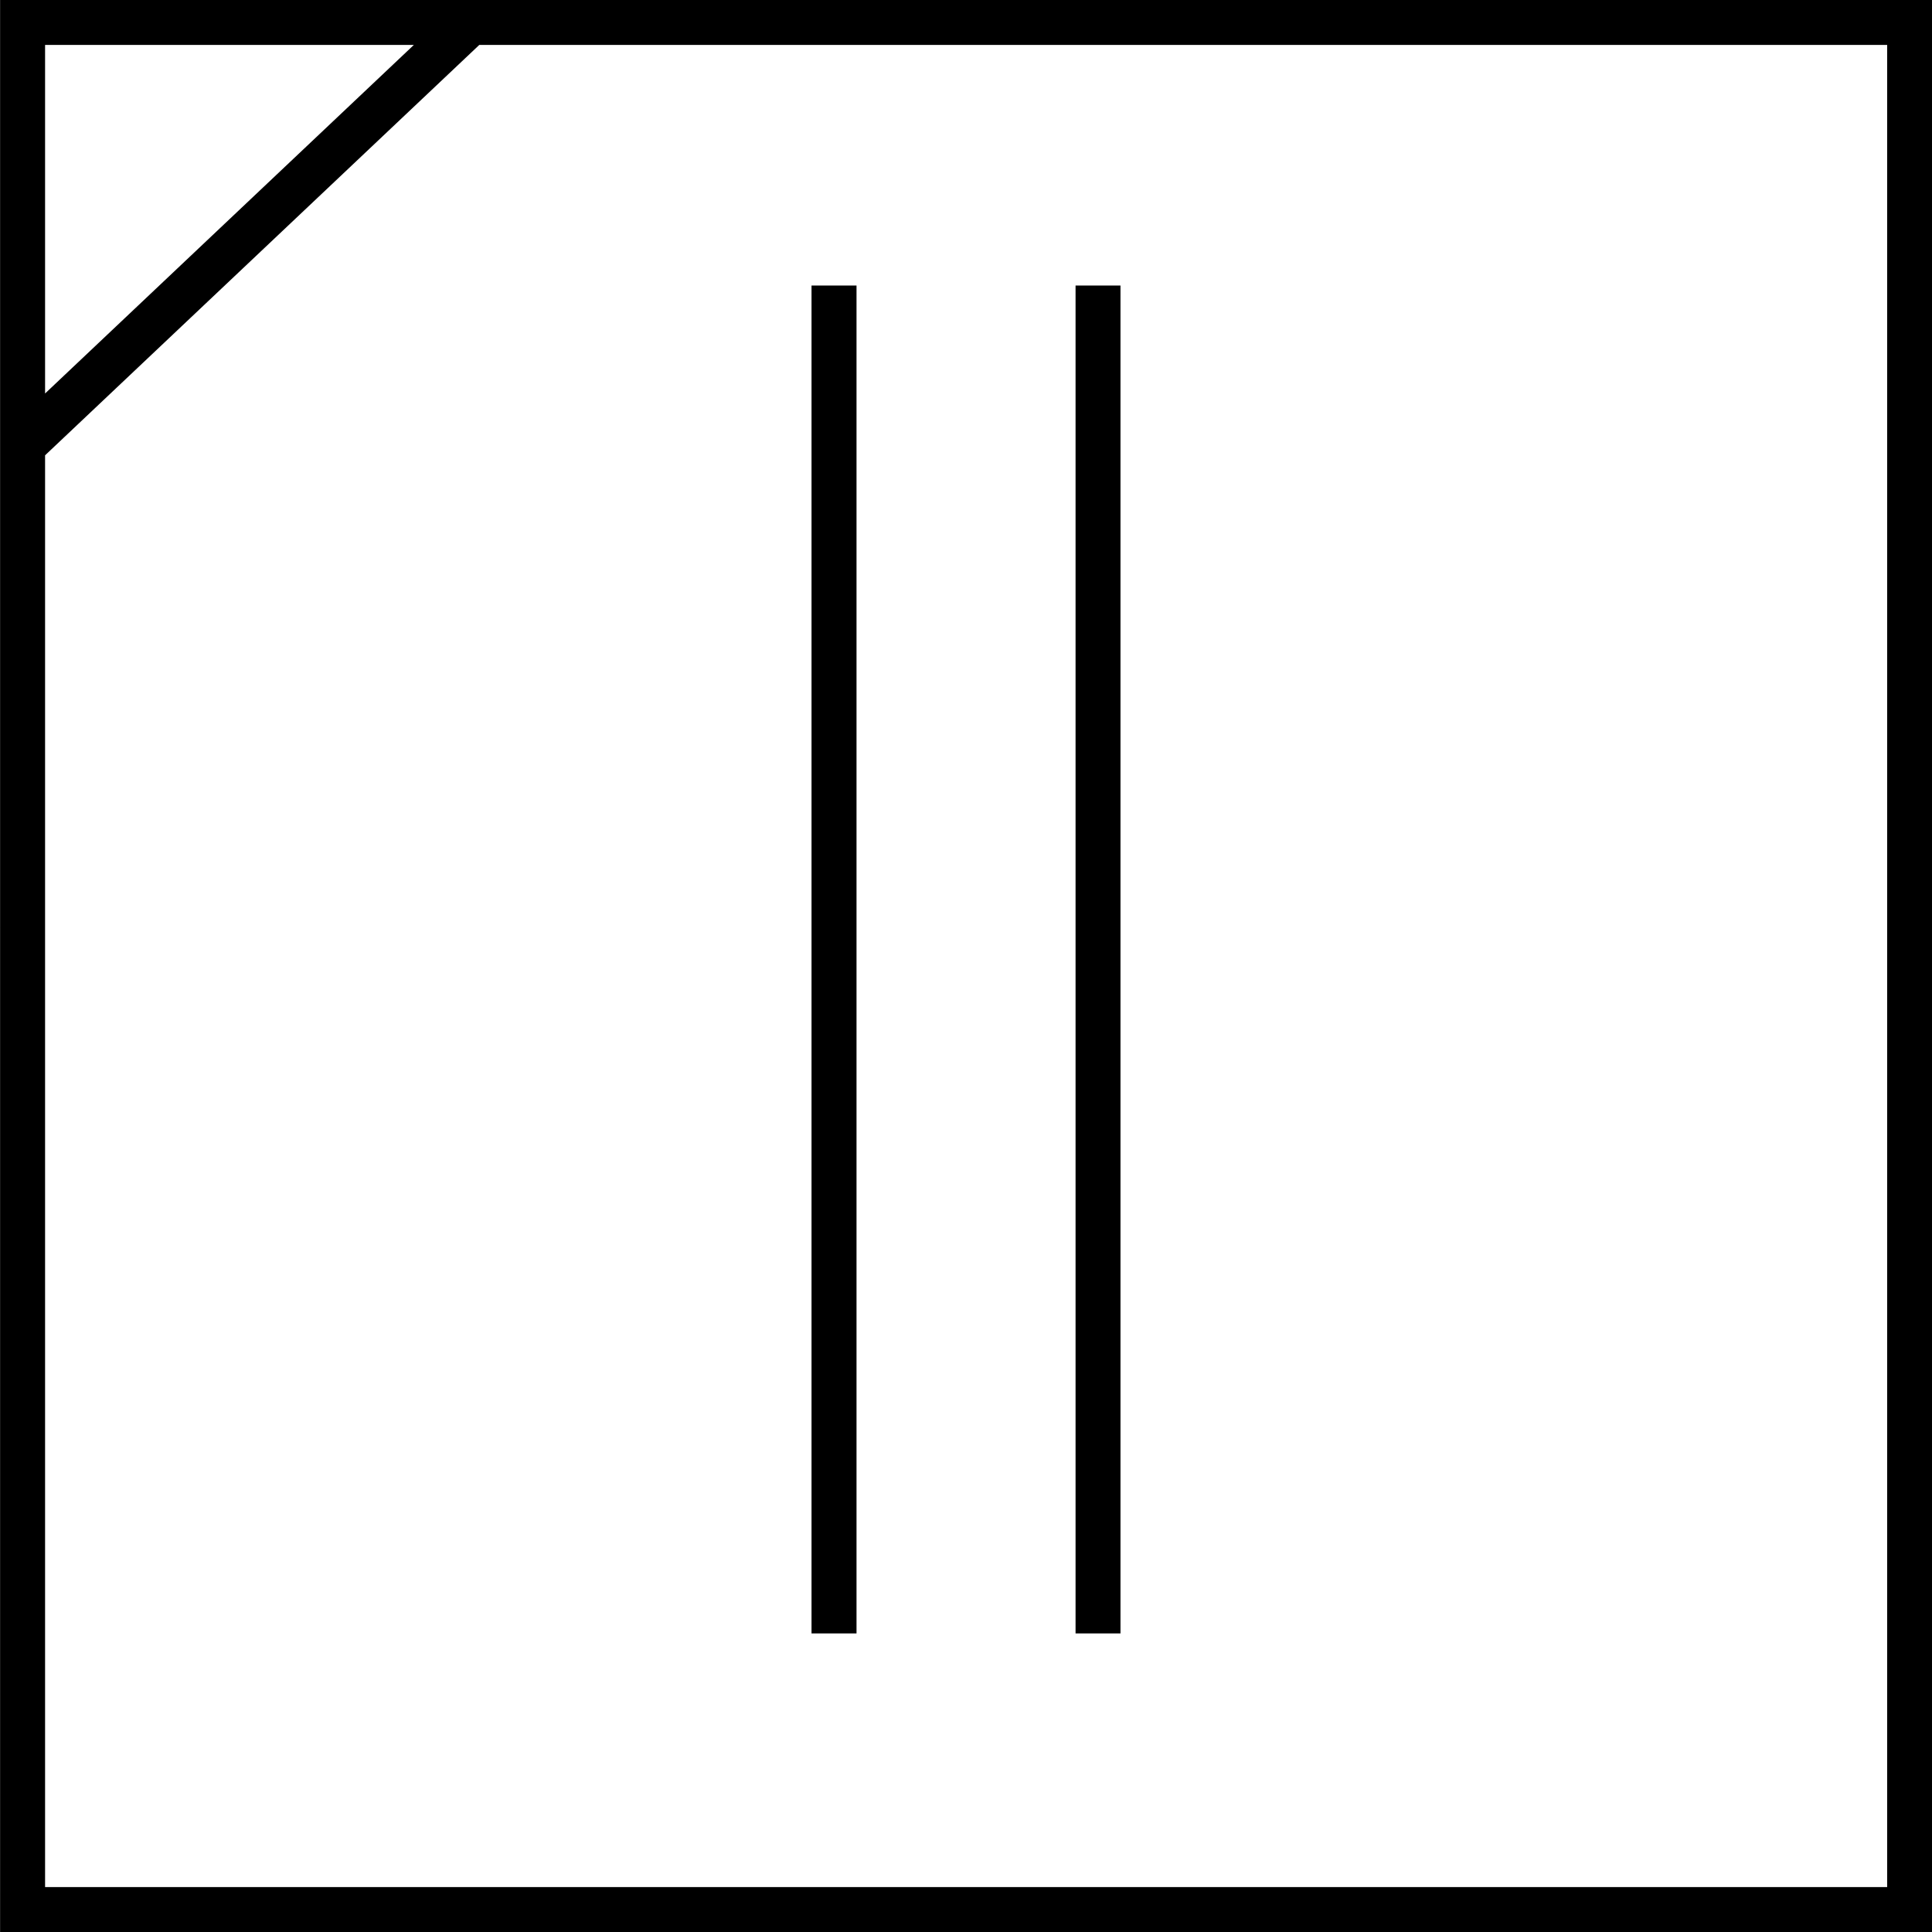
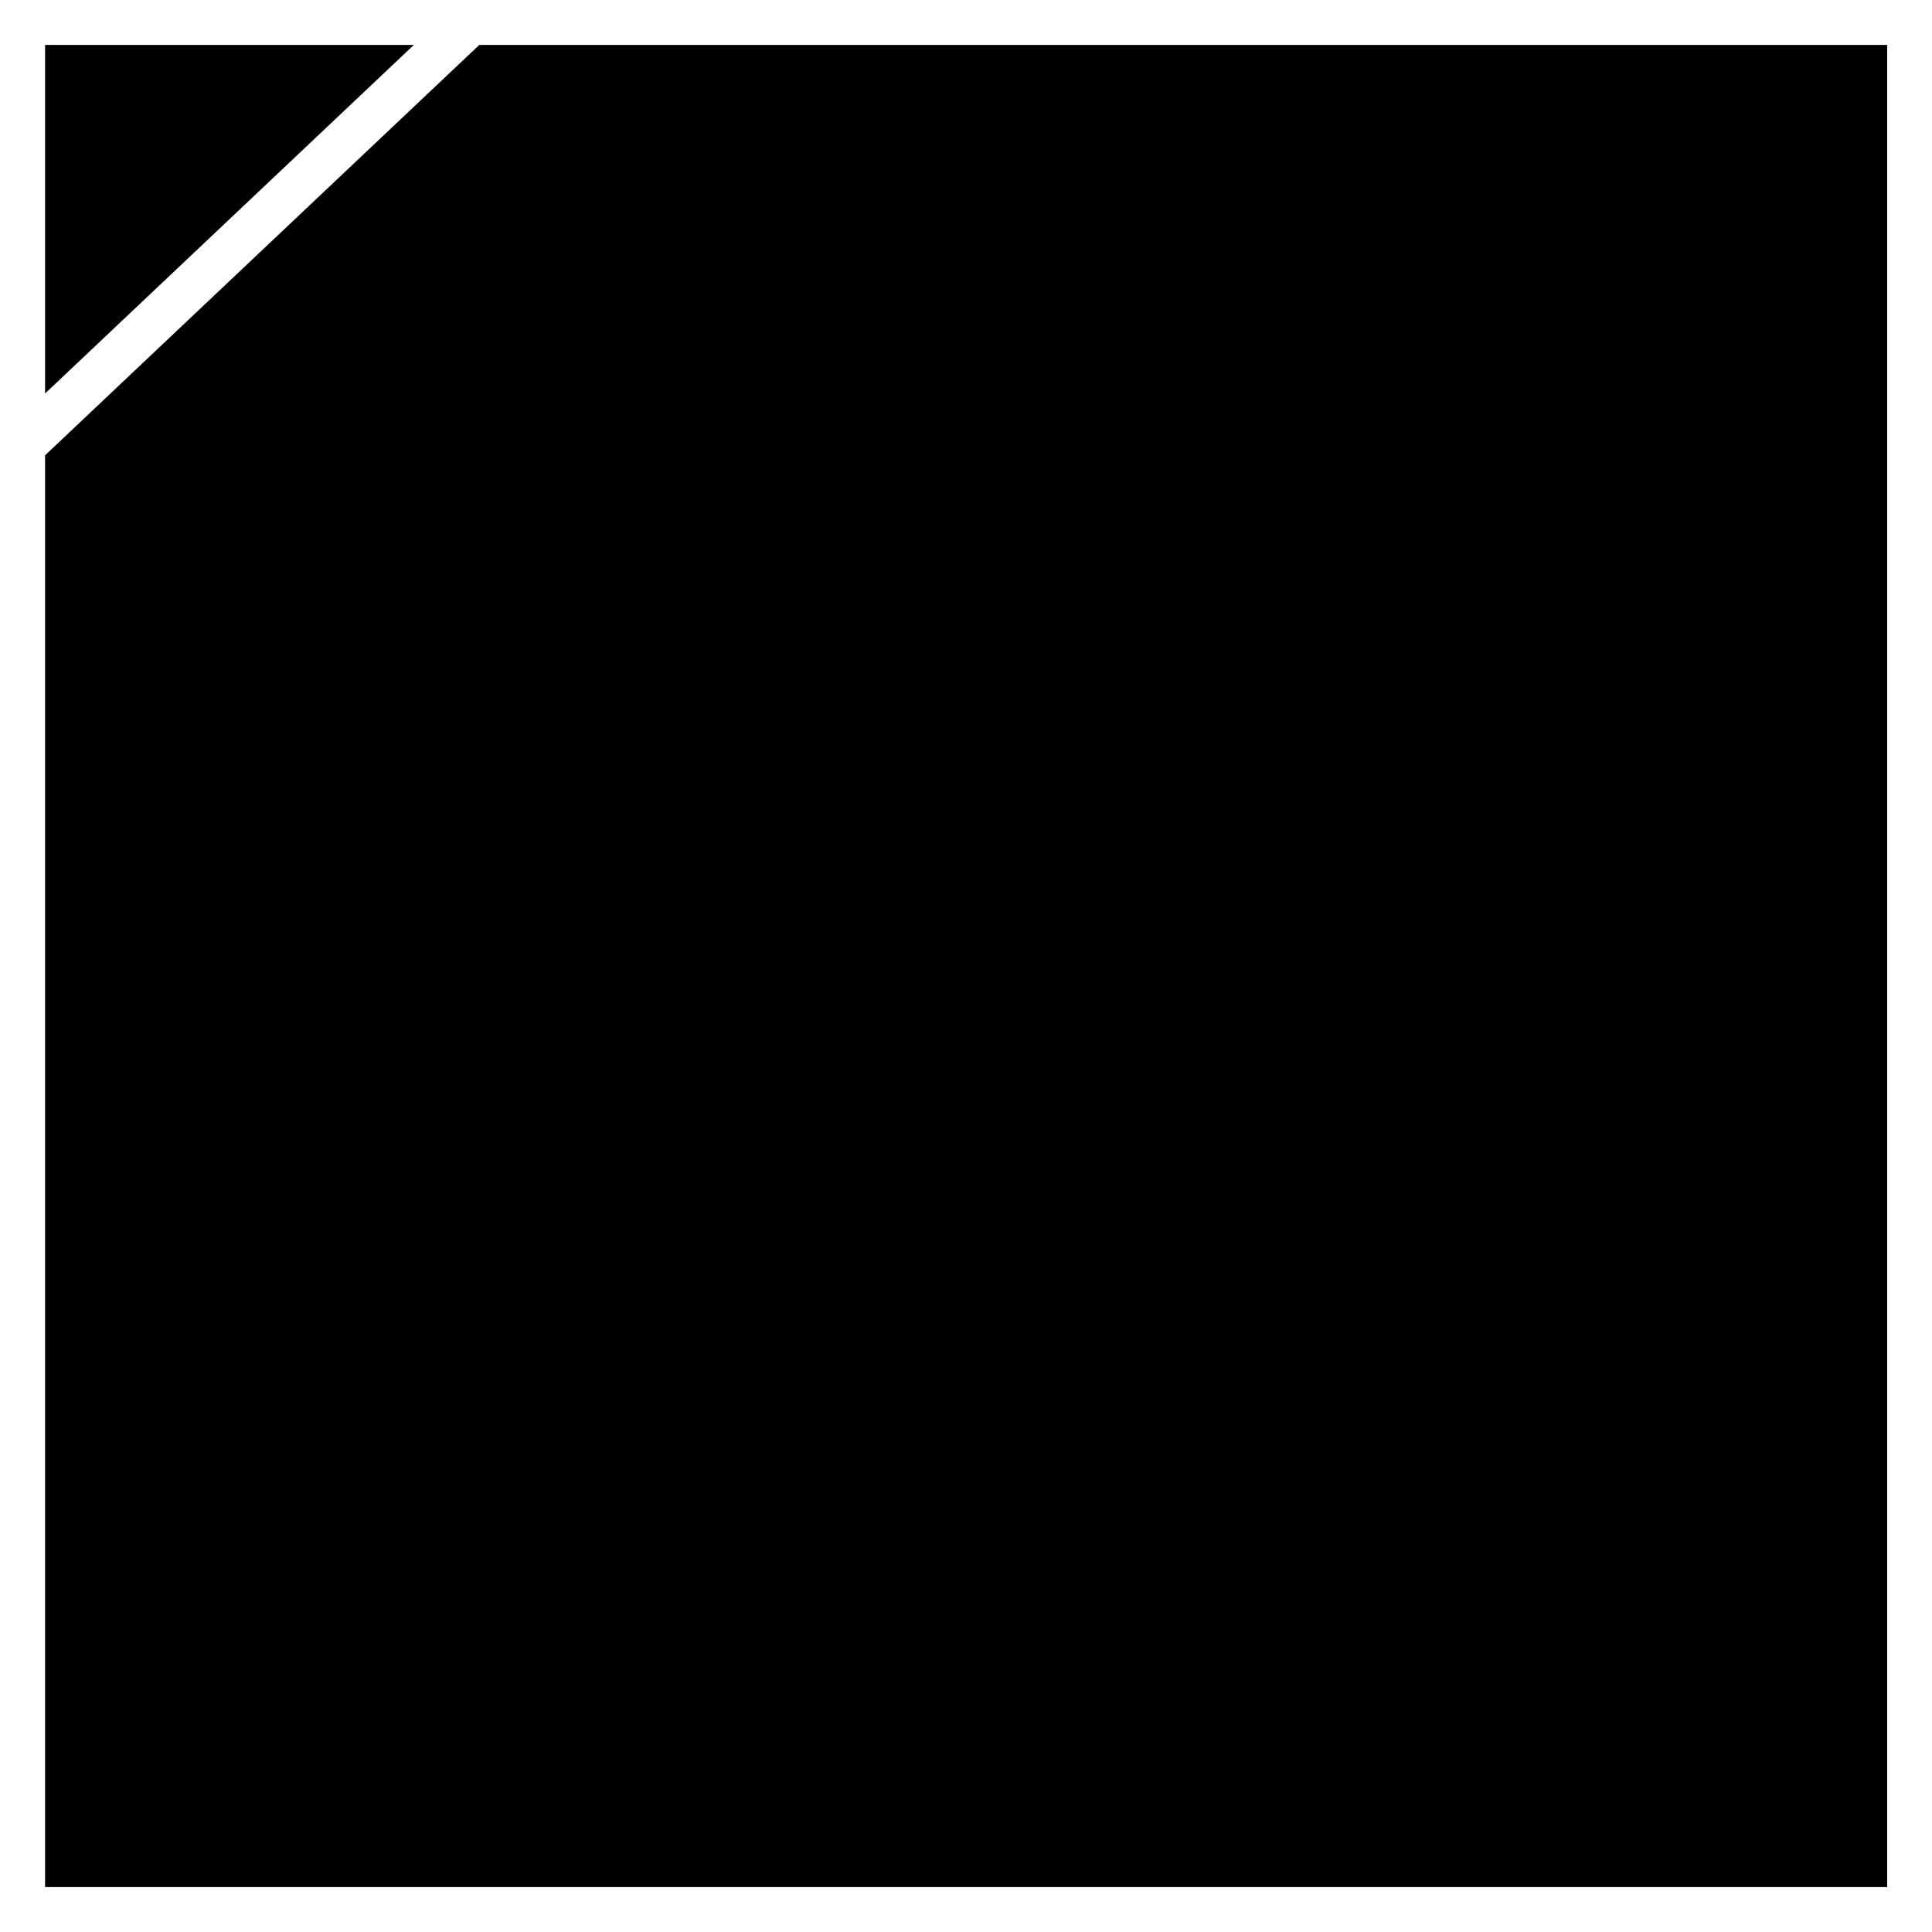
<svg xmlns="http://www.w3.org/2000/svg" width="24" height="24" viewBox="0 0 24 24" fill="none">
-   <path fill-rule="evenodd" clip-rule="evenodd" d="M0 11.52L0.001 11.519V0H24.001V24H0.001V11.521L0 11.52ZM5.141 0.558H0.56V4.888L5.141 0.558ZM5.954 0.558L0.56 5.656V23.442H23.443V0.558H5.954Z" fill="black" />
-   <path d="M10.081 3.547L10.081 20.291L10.64 20.291L10.64 3.547L10.081 3.547Z" fill="black" />
+   <path fill-rule="evenodd" clip-rule="evenodd" d="M0 11.52L0.001 11.519V0H24.001H0.001V11.521L0 11.52ZM5.141 0.558H0.56V4.888L5.141 0.558ZM5.954 0.558L0.56 5.656V23.442H23.443V0.558H5.954Z" fill="black" />
  <path d="M13.361 3.547L13.361 20.291L13.919 20.291L13.919 3.547L13.361 3.547Z" fill="black" />
</svg>